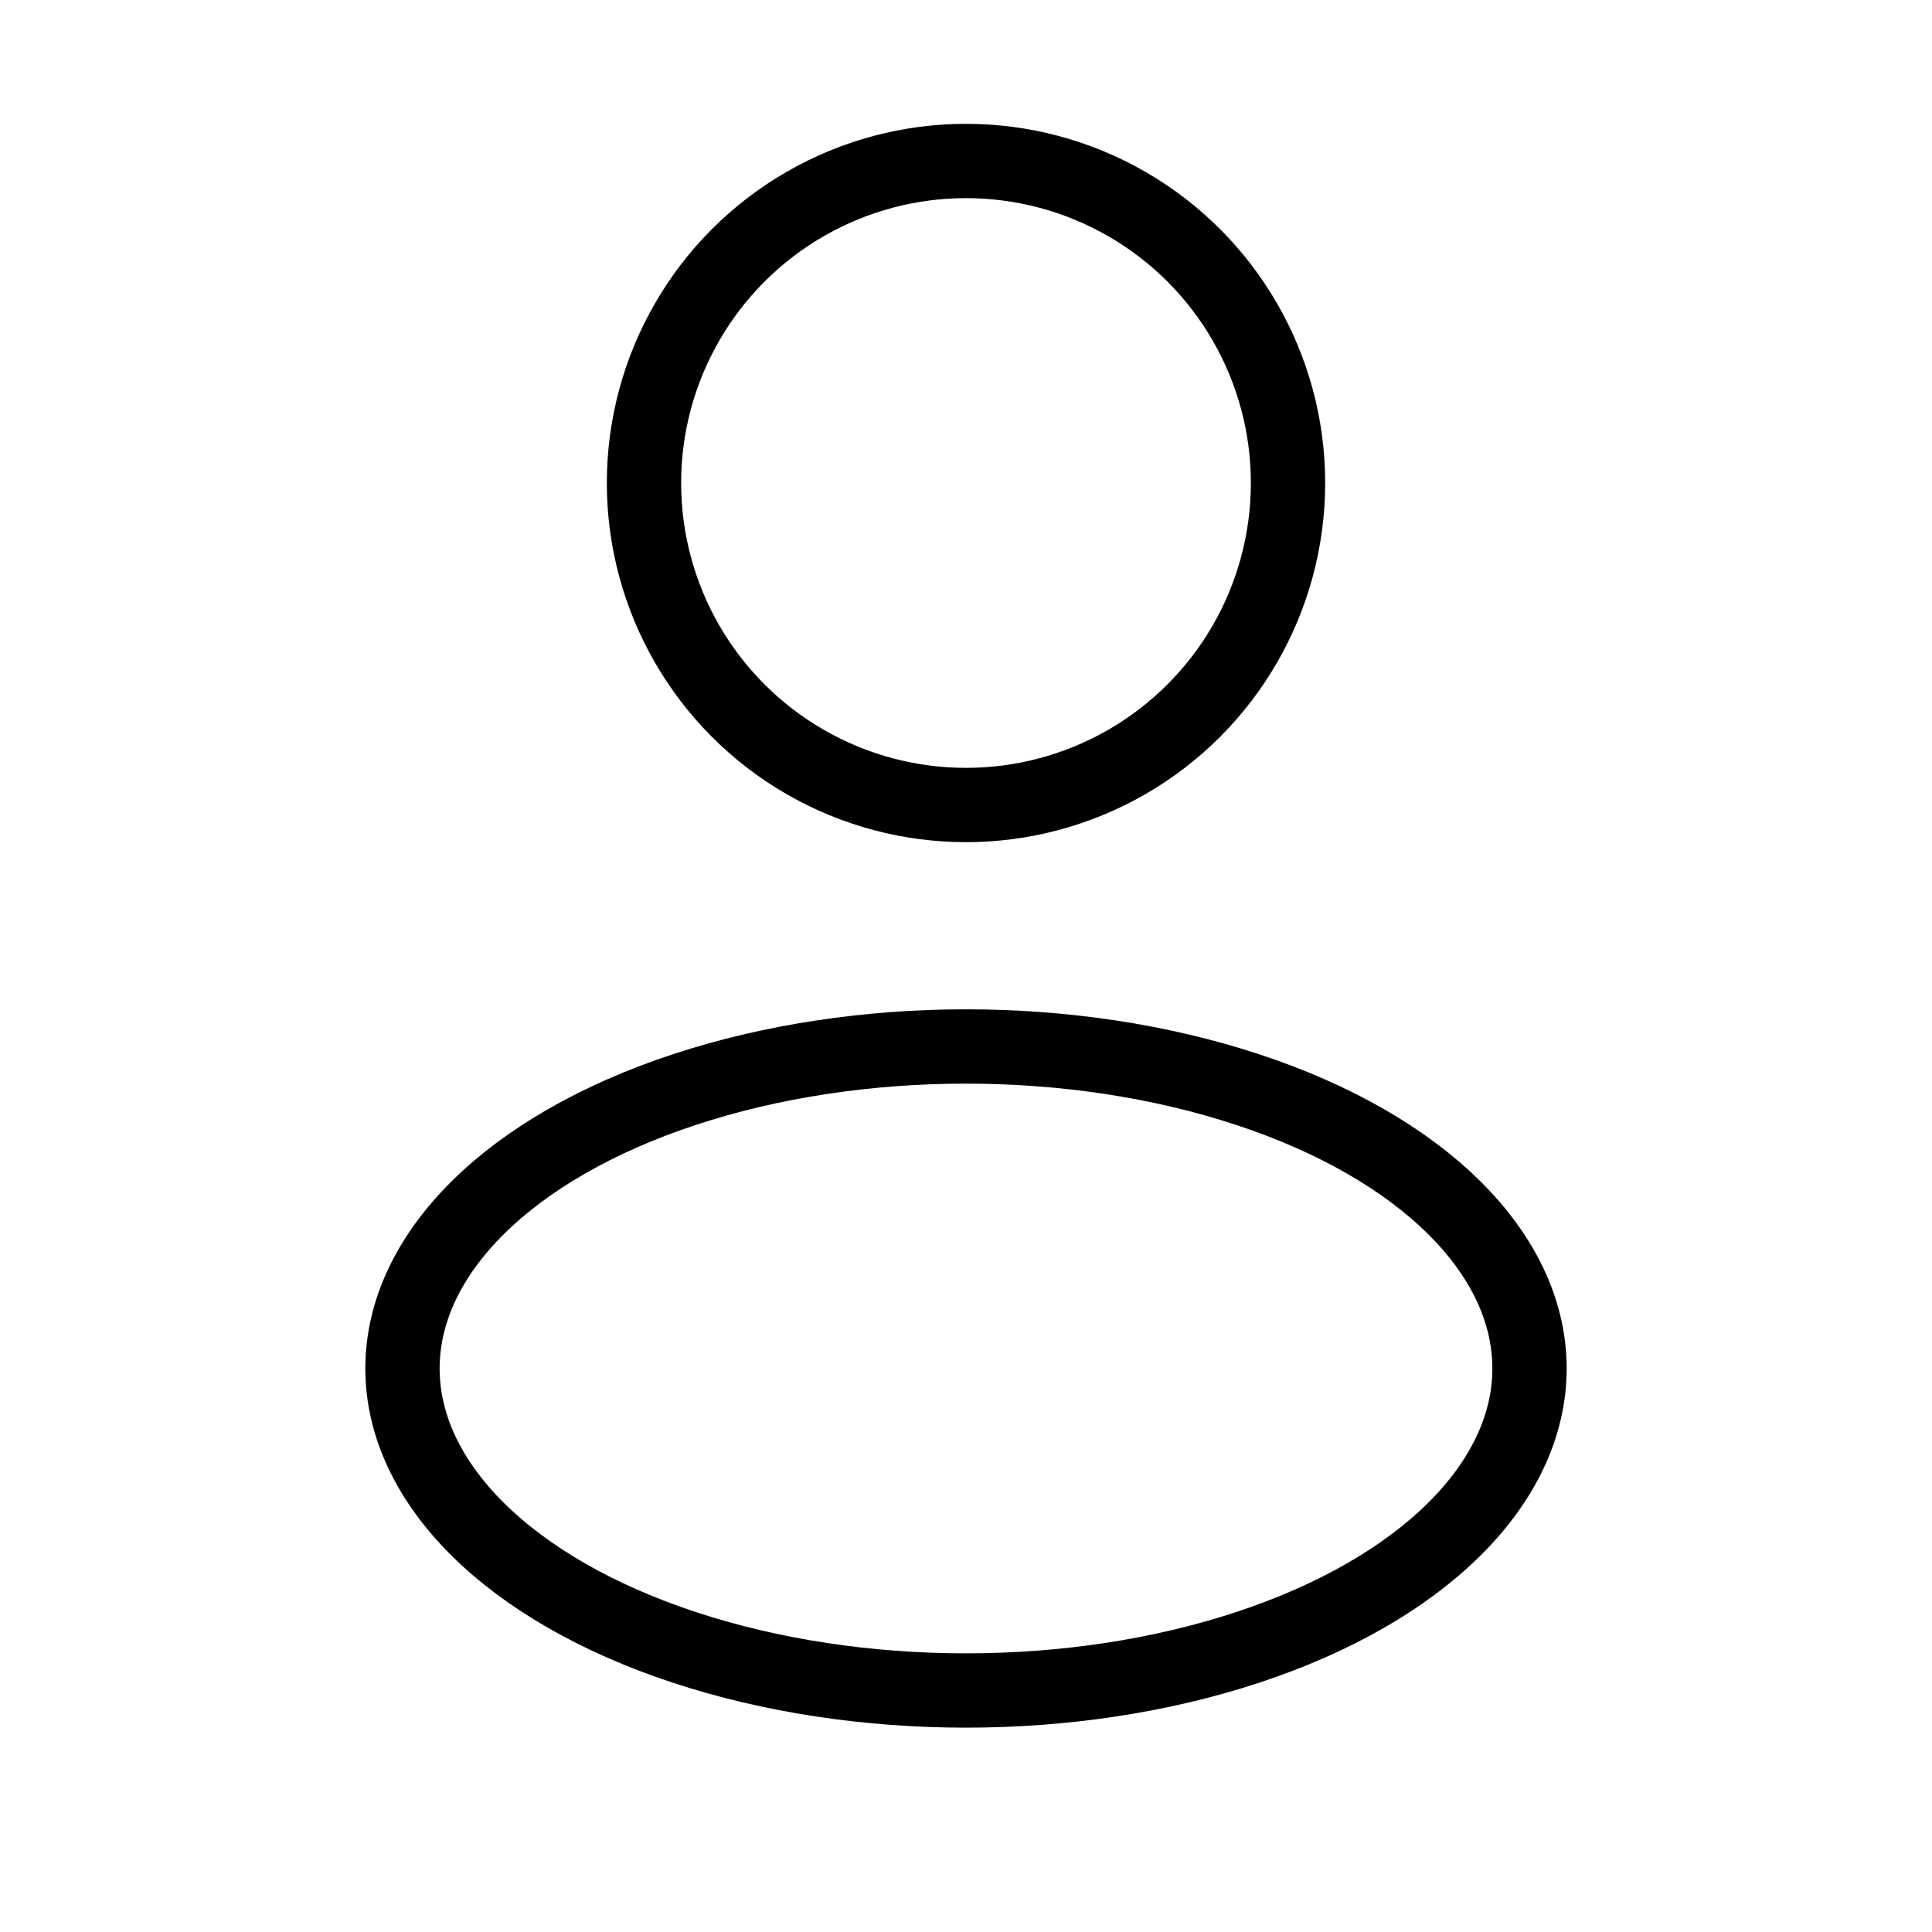
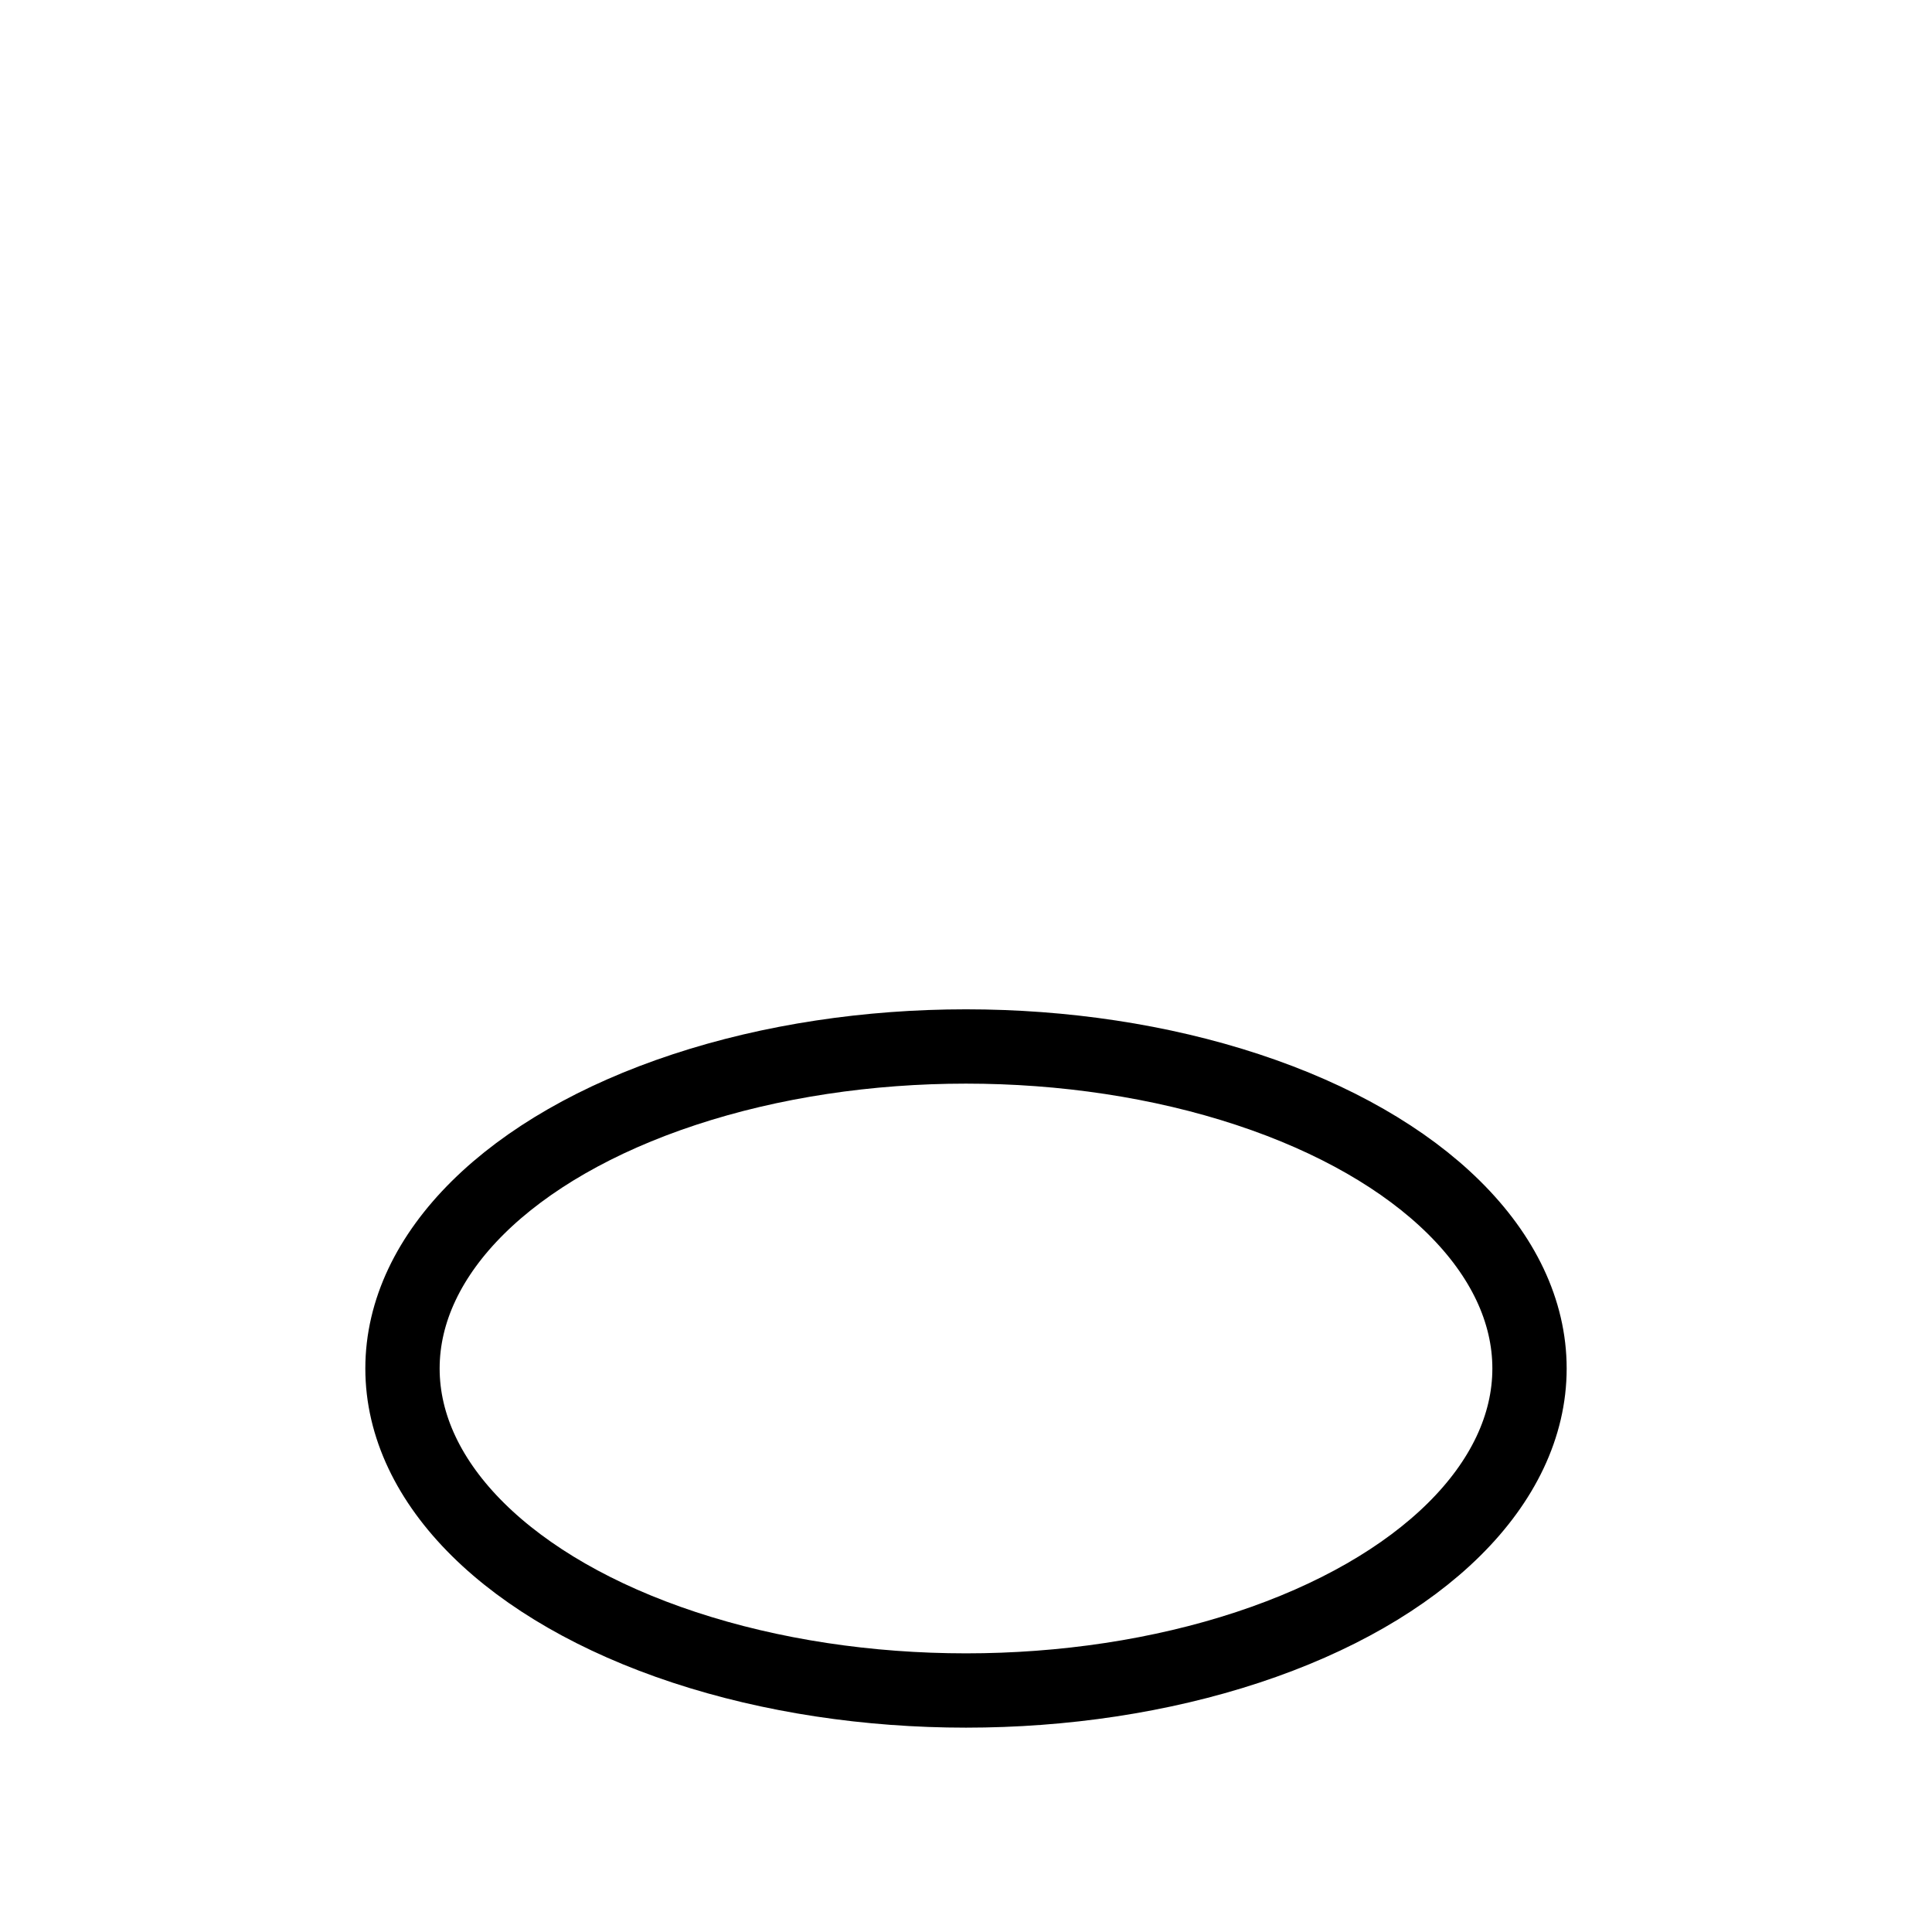
<svg xmlns="http://www.w3.org/2000/svg" width="52" height="52" viewBox="0 0 52 52" fill="none">
-   <circle cx="26" cy="13" r="8.667" stroke="black" stroke-width="2" />
  <ellipse cx="26" cy="36.833" rx="15.167" ry="8.667" stroke="black" stroke-width="2" />
</svg>